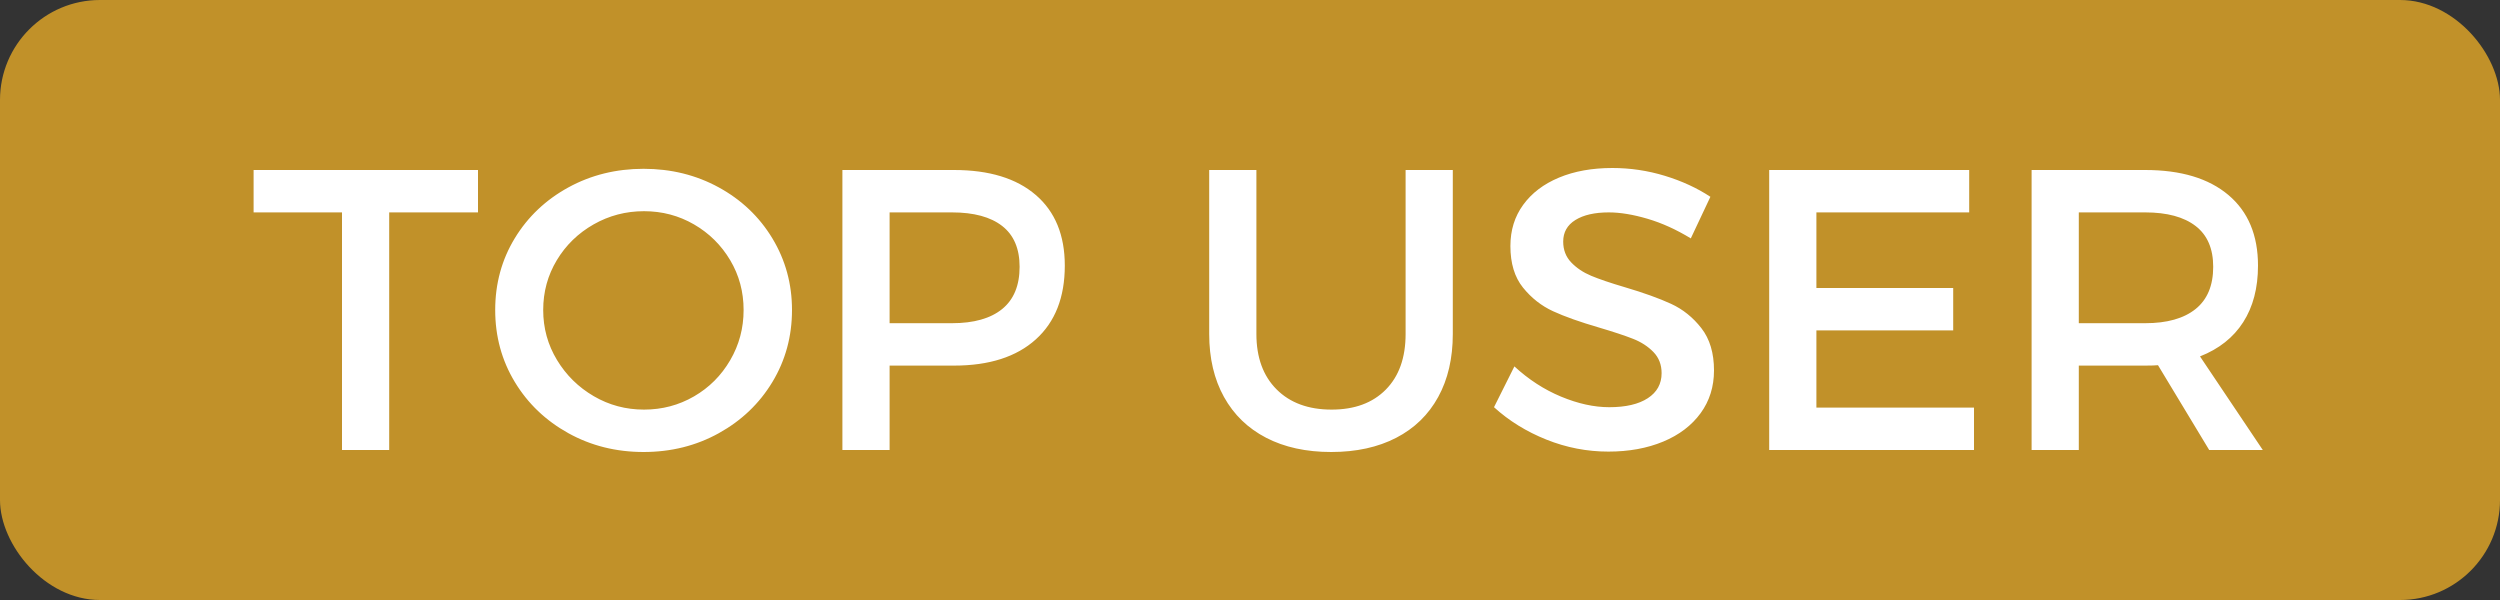
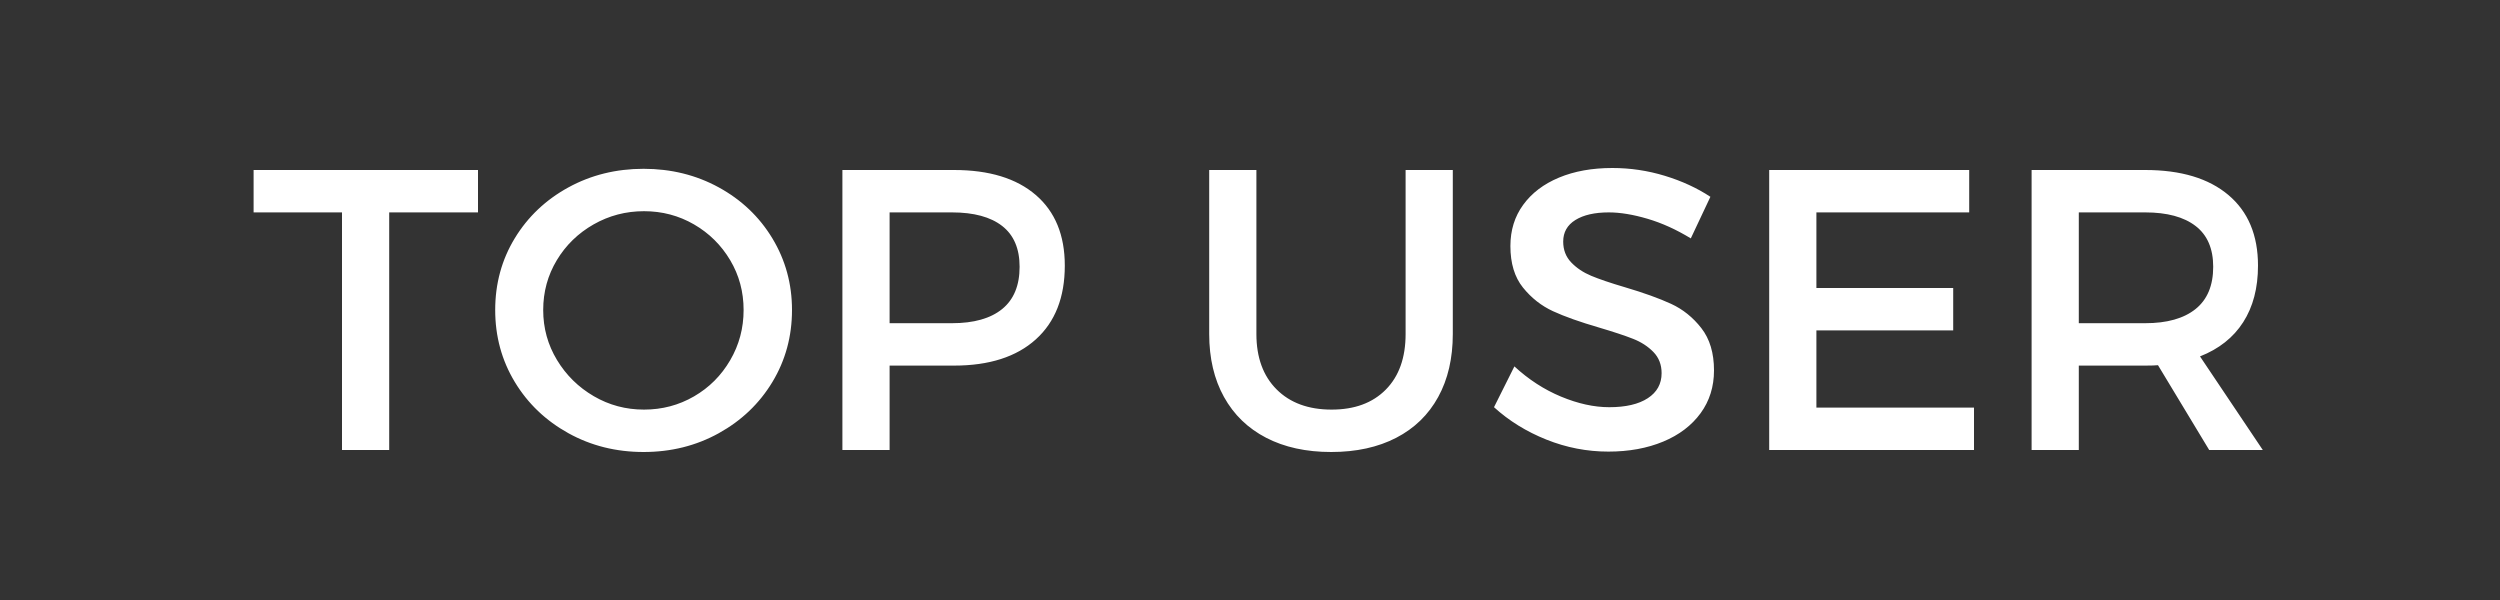
<svg xmlns="http://www.w3.org/2000/svg" width="50px" height="12px" viewBox="0 0 50 12" version="1.1">
  <rect x="0" y="0" width="50" height="12" fill="#333333" stroke="none" />
  <title>badge-TOPUSER</title>
  <desc>Created with Sketch.</desc>
  <defs />
  <g id="Symbols" stroke="none" stroke-width="1" fill="none" fill-rule="evenodd">
    <g id="badge-TOPUSER">
      <g id="Group-4">
-         <rect id="Rectangle-5" fill="#C19129" x="0" y="0" width="50" height="12" rx="2" />
        <path d="M9.56,4.248 L7.784,4.248 L7.784,9 L6.84,9 L6.84,4.248 L5.072,4.248 L5.072,3.4 L9.56,3.4 L9.56,4.248 Z M14.376,3.748 C14.829,3.996 15.187,4.336 15.448,4.768 C15.709,5.2 15.84,5.677 15.84,6.2 C15.84,6.728 15.709,7.208 15.448,7.64 C15.187,8.072 14.829,8.413 14.376,8.664 C13.923,8.915 13.421,9.04 12.872,9.04 C12.323,9.04 11.821,8.915 11.368,8.664 C10.915,8.413 10.557,8.072 10.296,7.64 C10.035,7.208 9.904,6.728 9.904,6.2 C9.904,5.672 10.035,5.193 10.296,4.764 C10.557,4.335 10.915,3.996 11.368,3.748 C11.821,3.5 12.323,3.376 12.872,3.376 C13.421,3.376 13.923,3.5 14.376,3.748 Z M11.872,4.488 C11.563,4.664 11.317,4.903 11.136,5.204 C10.955,5.505 10.864,5.837 10.864,6.2 C10.864,6.563 10.956,6.896 11.14,7.2 C11.324,7.504 11.569,7.745 11.876,7.924 C12.183,8.103 12.517,8.192 12.88,8.192 C13.243,8.192 13.576,8.104 13.88,7.928 C14.184,7.752 14.425,7.511 14.604,7.204 C14.783,6.897 14.872,6.563 14.872,6.2 C14.872,5.837 14.783,5.505 14.604,5.204 C14.425,4.903 14.184,4.664 13.88,4.488 C13.576,4.312 13.243,4.224 12.88,4.224 C12.517,4.224 12.181,4.312 11.872,4.488 Z M20.716,3.9 C21.103,4.233 21.296,4.704 21.296,5.312 C21.296,5.947 21.103,6.439 20.716,6.788 C20.329,7.137 19.784,7.312 19.08,7.312 L17.792,7.312 L17.792,9 L16.848,9 L16.848,3.4 L19.08,3.4 C19.784,3.4 20.329,3.567 20.716,3.9 Z M17.792,4.248 L17.792,6.464 L19.04,6.464 C19.477,6.464 19.812,6.369 20.044,6.18 C20.276,5.991 20.392,5.709 20.392,5.336 C20.392,4.973 20.276,4.701 20.044,4.52 C19.812,4.339 19.477,4.248 19.04,4.248 L17.792,4.248 Z M29.056,6.68 C29.056,7.165 28.959,7.585 28.764,7.94 C28.569,8.295 28.289,8.567 27.924,8.756 C27.559,8.945 27.125,9.04 26.624,9.04 C26.123,9.04 25.689,8.945 25.324,8.756 C24.959,8.567 24.677,8.295 24.48,7.94 C24.283,7.585 24.184,7.165 24.184,6.68 L24.184,3.4 L25.128,3.4 L25.128,6.68 C25.128,7.149 25.263,7.519 25.532,7.788 C25.801,8.057 26.168,8.192 26.632,8.192 C27.091,8.192 27.452,8.059 27.716,7.792 C27.98,7.525 28.112,7.155 28.112,6.68 L28.112,3.4 L29.056,3.4 L29.056,6.68 Z M33.296,3.516 C33.637,3.62 33.941,3.76 34.208,3.936 L33.816,4.768 C33.528,4.592 33.24,4.461 32.952,4.376 C32.664,4.291 32.405,4.248 32.176,4.248 C31.893,4.248 31.671,4.299 31.508,4.4 C31.345,4.501 31.264,4.645 31.264,4.832 C31.264,4.997 31.317,5.136 31.424,5.248 C31.531,5.36 31.664,5.449 31.824,5.516 C31.984,5.583 32.208,5.659 32.496,5.744 C32.875,5.856 33.183,5.967 33.42,6.076 C33.657,6.185 33.86,6.348 34.028,6.564 C34.196,6.78 34.28,7.061 34.28,7.408 C34.28,7.733 34.191,8.019 34.012,8.264 C33.833,8.509 33.584,8.699 33.264,8.832 C32.944,8.965 32.579,9.032 32.168,9.032 C31.741,9.032 31.328,8.952 30.928,8.792 C30.528,8.632 30.179,8.416 29.88,8.144 L30.288,7.328 C30.571,7.589 30.881,7.791 31.22,7.932 C31.559,8.073 31.88,8.144 32.184,8.144 C32.515,8.144 32.772,8.084 32.956,7.964 C33.14,7.844 33.232,7.677 33.232,7.464 C33.232,7.293 33.177,7.152 33.068,7.04 C32.959,6.928 32.823,6.84 32.66,6.776 C32.497,6.712 32.272,6.637 31.984,6.552 C31.6,6.44 31.292,6.331 31.06,6.224 C30.828,6.117 30.628,5.96 30.46,5.752 C30.292,5.544 30.208,5.267 30.208,4.92 C30.208,4.605 30.293,4.331 30.464,4.096 C30.635,3.861 30.873,3.68 31.18,3.552 C31.487,3.424 31.843,3.36 32.248,3.36 C32.605,3.36 32.955,3.412 33.296,3.516 Z M39.384,4.248 L36.328,4.248 L36.328,5.76 L39.064,5.76 L39.064,6.608 L36.328,6.608 L36.328,8.152 L39.48,8.152 L39.48,9 L35.384,9 L35.384,3.4 L39.384,3.4 L39.384,4.248 Z M44.184,9 L43.16,7.304 C43.107,7.309 43.021,7.312 42.904,7.312 L41.576,7.312 L41.576,9 L40.632,9 L40.632,3.4 L42.904,3.4 C43.619,3.4 44.173,3.567 44.568,3.9 C44.963,4.233 45.16,4.704 45.16,5.312 C45.16,5.76 45.061,6.137 44.864,6.444 C44.667,6.751 44.379,6.979 44,7.128 L45.256,9 L44.184,9 Z M42.904,6.464 C43.341,6.464 43.677,6.369 43.912,6.18 C44.147,5.991 44.264,5.709 44.264,5.336 C44.264,4.973 44.147,4.701 43.912,4.52 C43.677,4.339 43.341,4.248 42.904,4.248 L41.576,4.248 L41.576,6.464 L42.904,6.464 Z" id="TOP-USER" fill="#FFFFFF" />
      </g>
    </g>
  </g>
</svg>